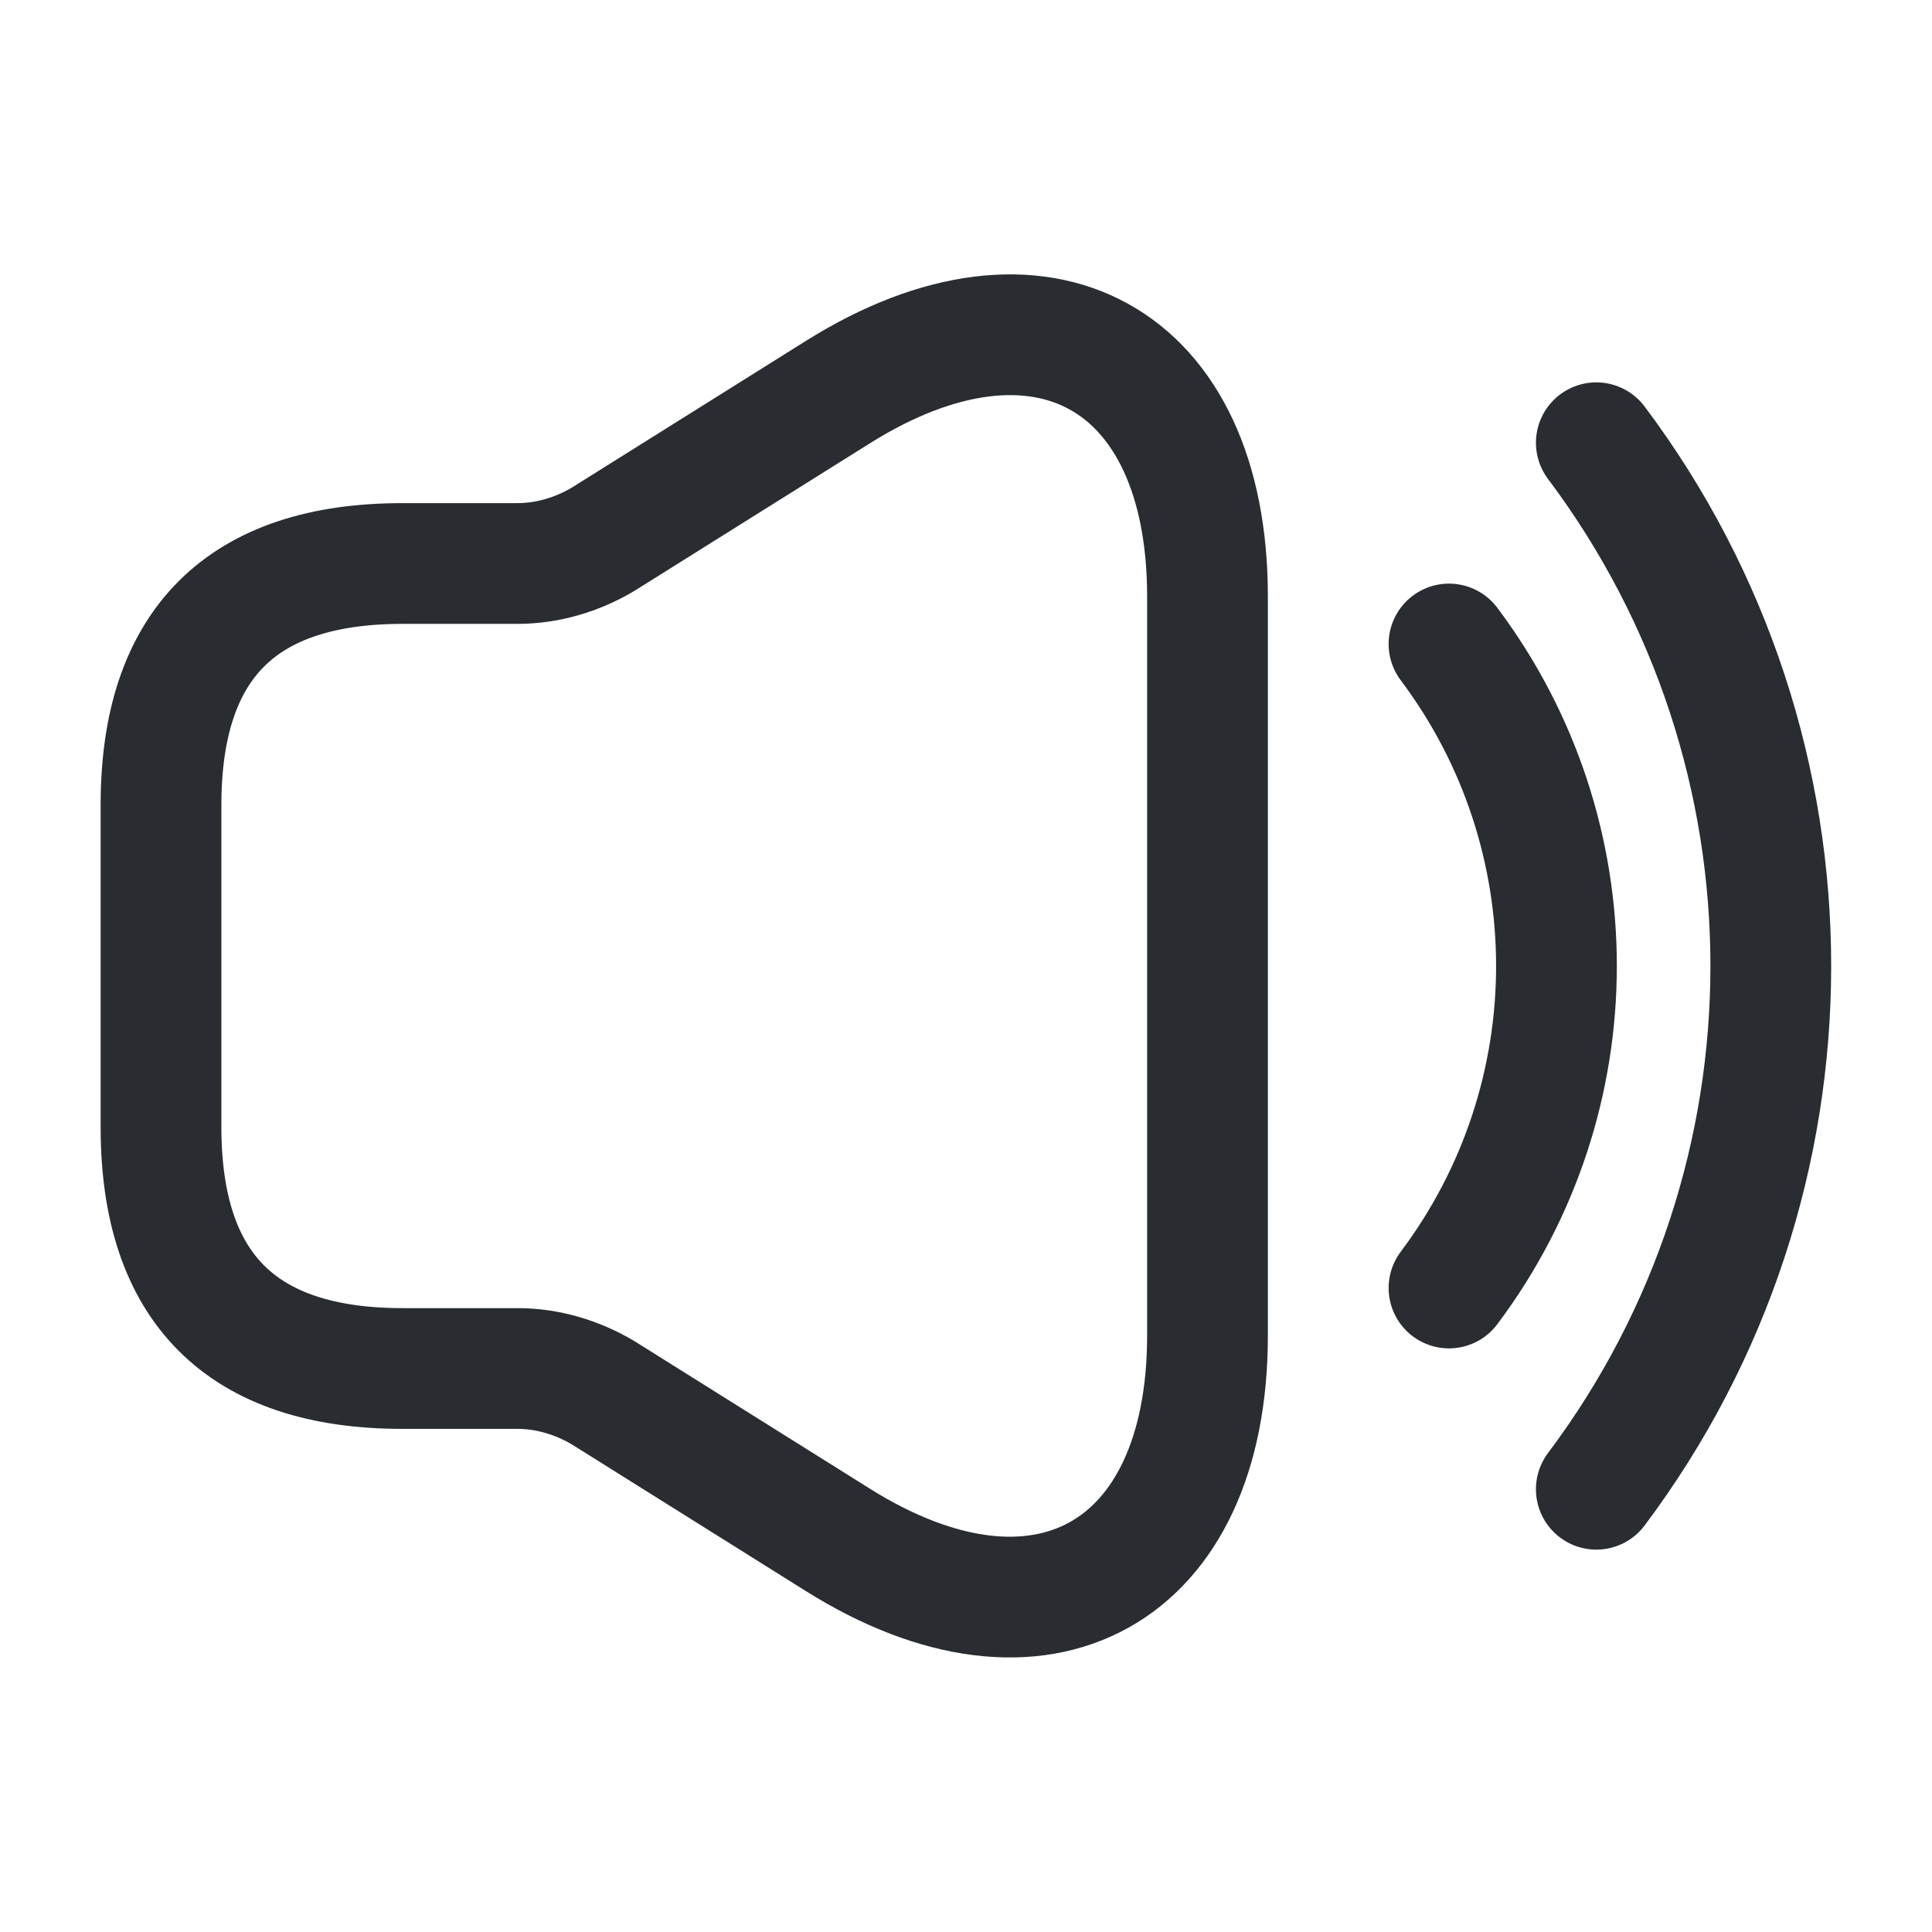
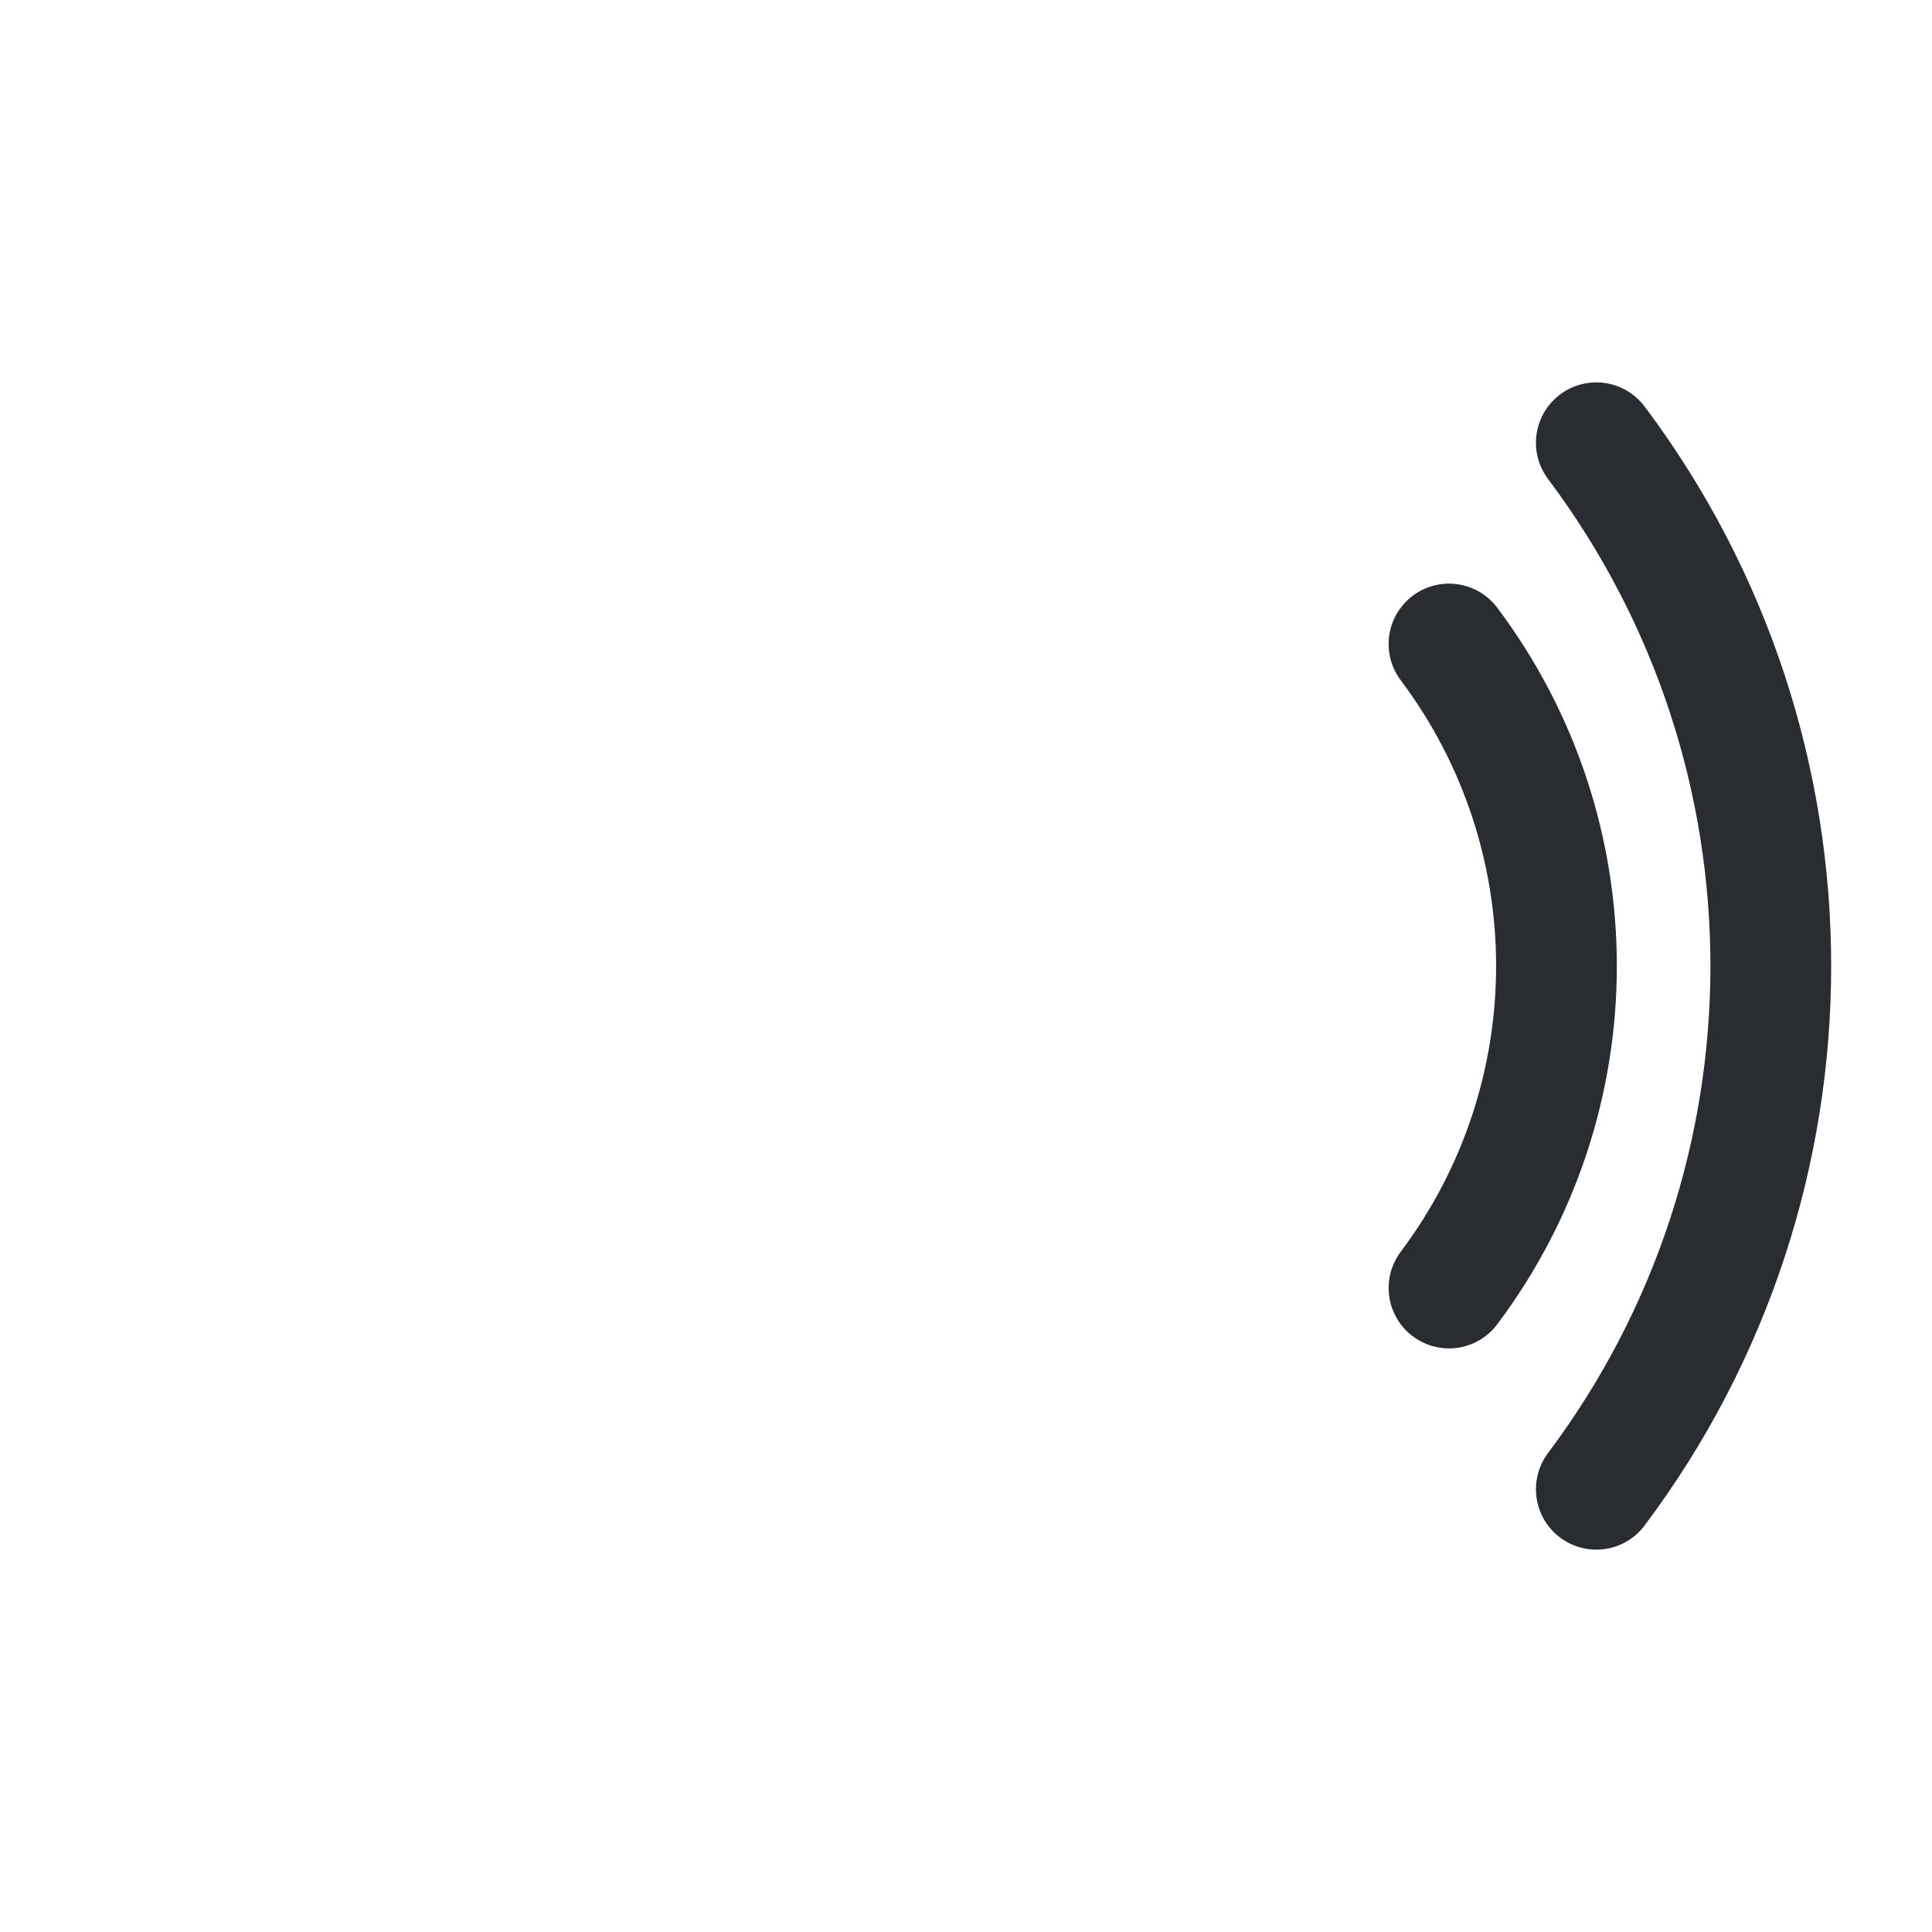
<svg xmlns="http://www.w3.org/2000/svg" fill="none" viewBox="0 0 24 24" height="24" width="24">
-   <path stroke-width="1.5" stroke="#292D32" d="M2 10V14C2 16 3 17 5 17H6.43C6.8 17 7.17 17.11 7.49 17.3L10.41 19.13C12.93 20.71 15 19.56 15 16.59V7.41C15 4.43 12.93 3.29 10.41 4.87L7.49 6.7C7.17 6.89 6.8 7 6.43 7H5C3 7 2 8 2 10Z" />
  <path stroke-linejoin="round" stroke-linecap="round" stroke-width="1.5" stroke="#292D32" d="M18 8C19.78 10.37 19.78 13.63 18 16" />
  <path stroke-linejoin="round" stroke-linecap="round" stroke-width="1.5" stroke="#292D32" d="M19.83 5.5C22.72 9.35 22.72 14.65 19.83 18.5" />
</svg>